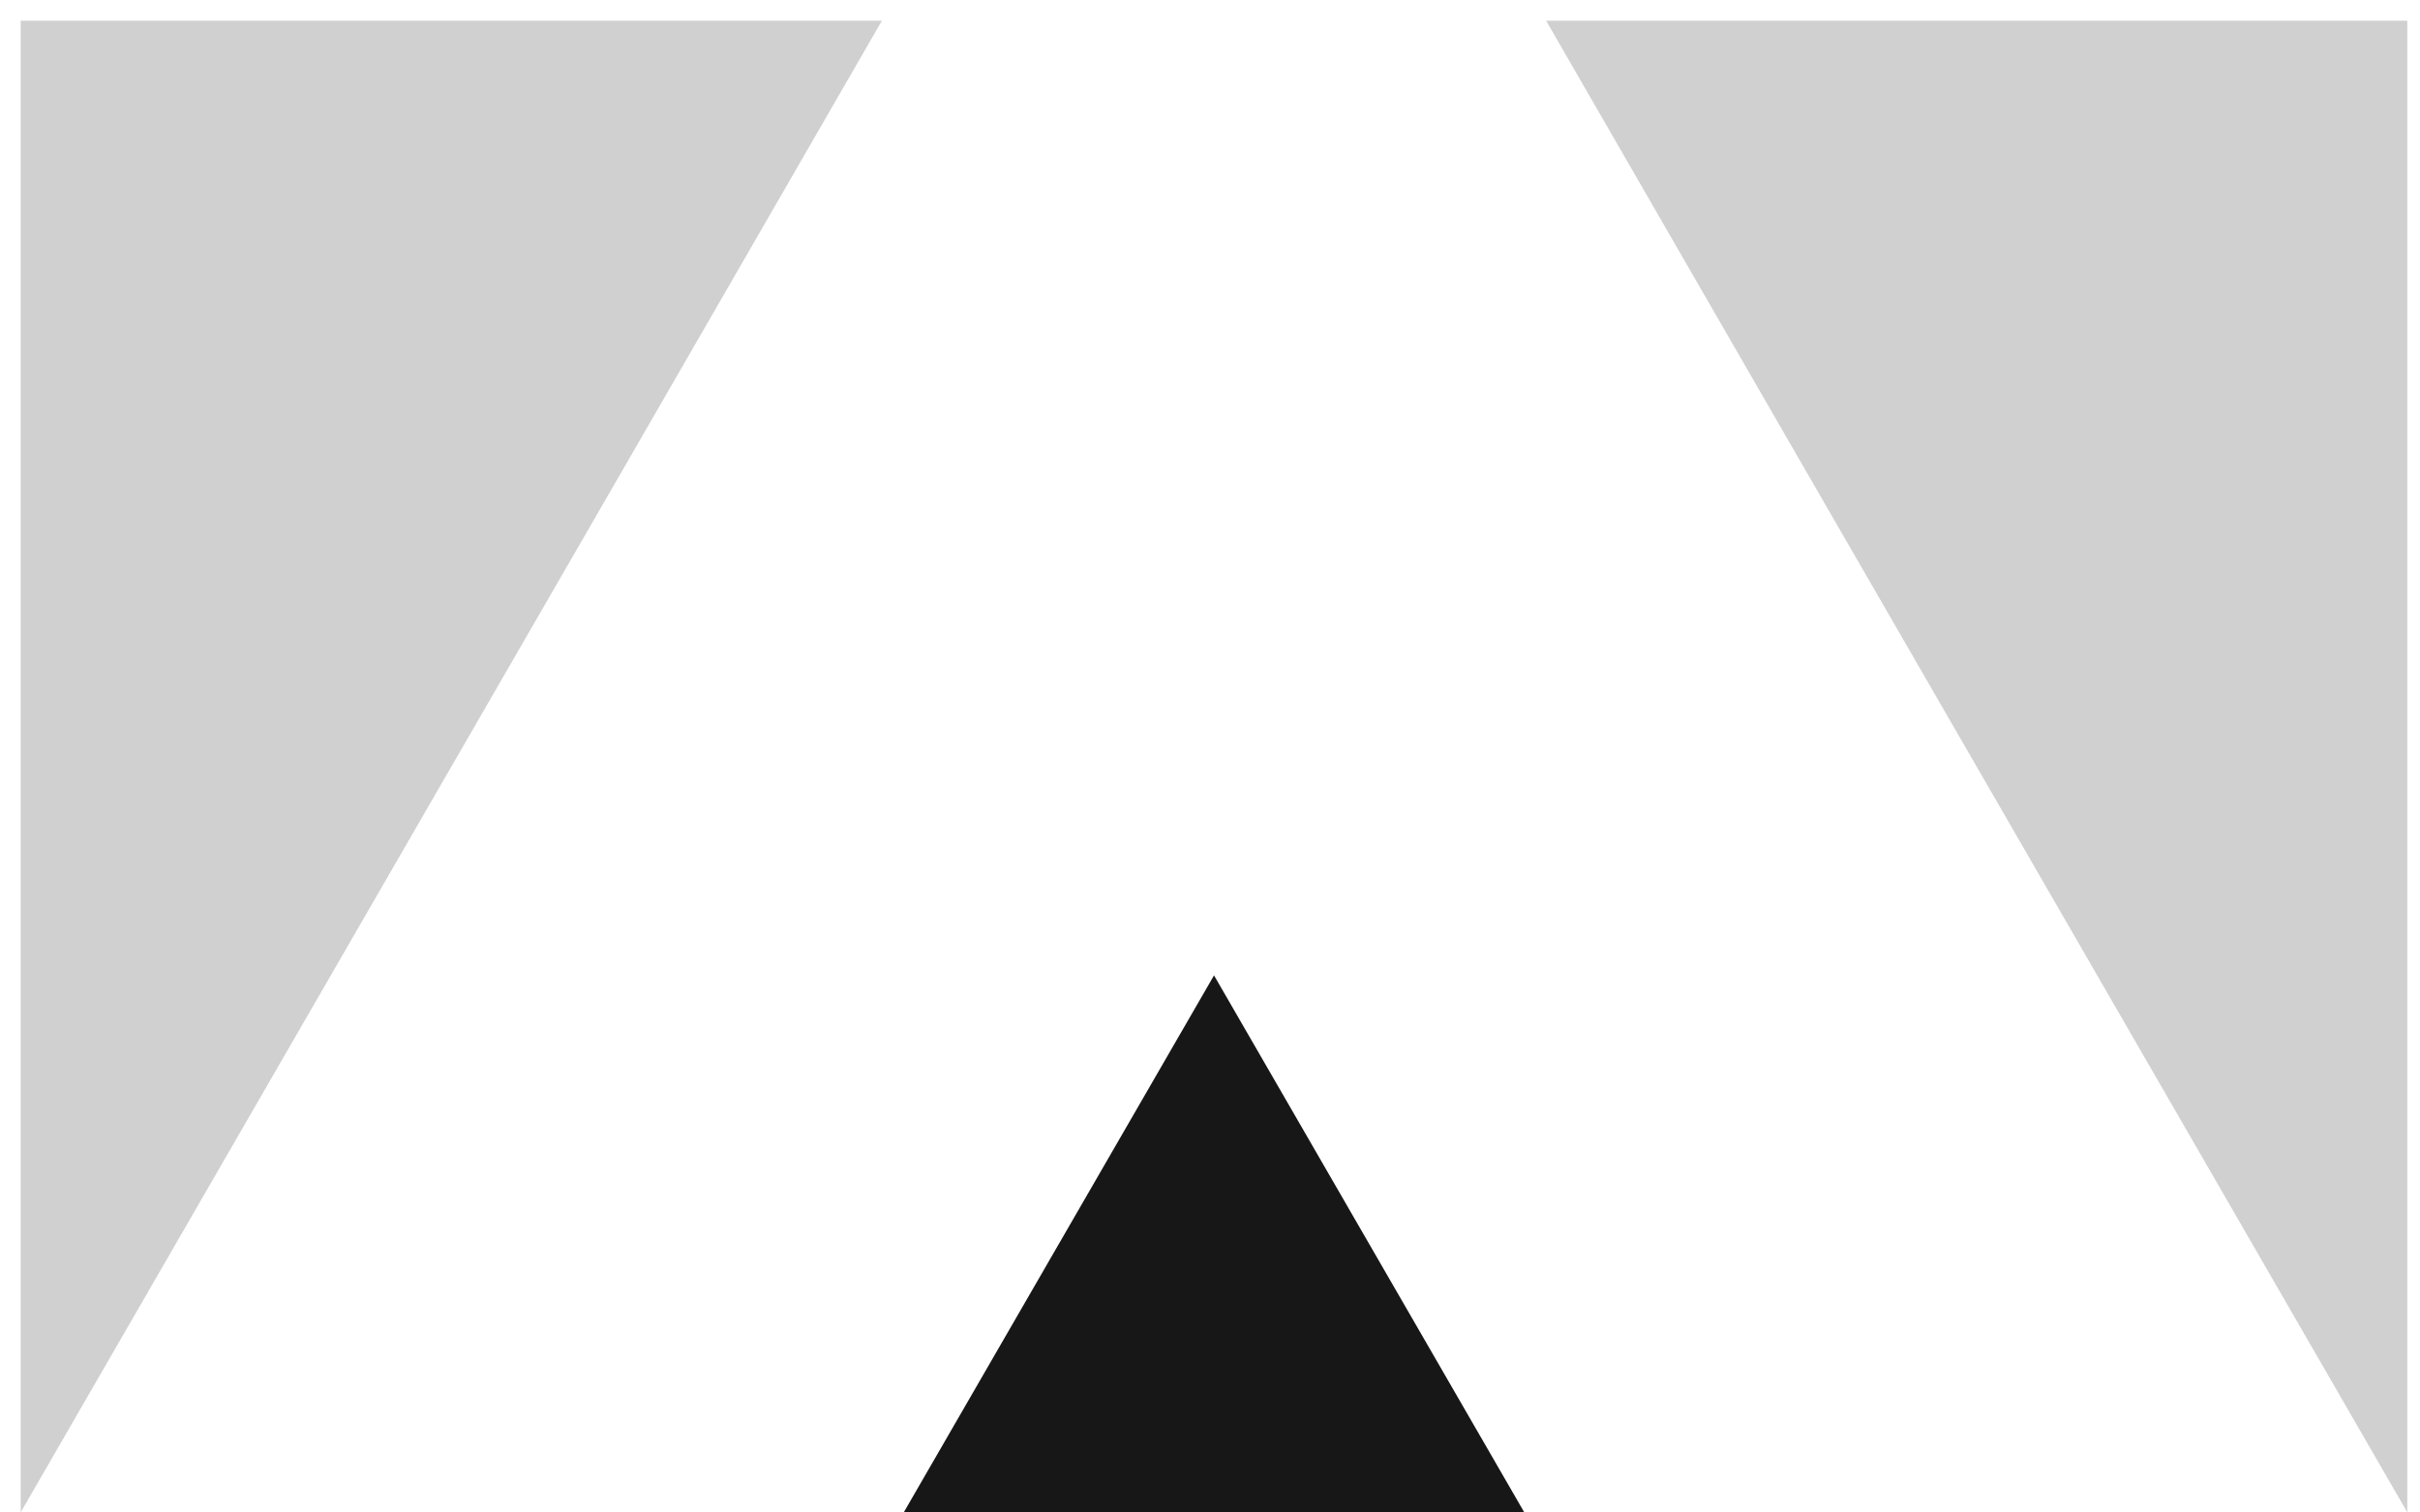
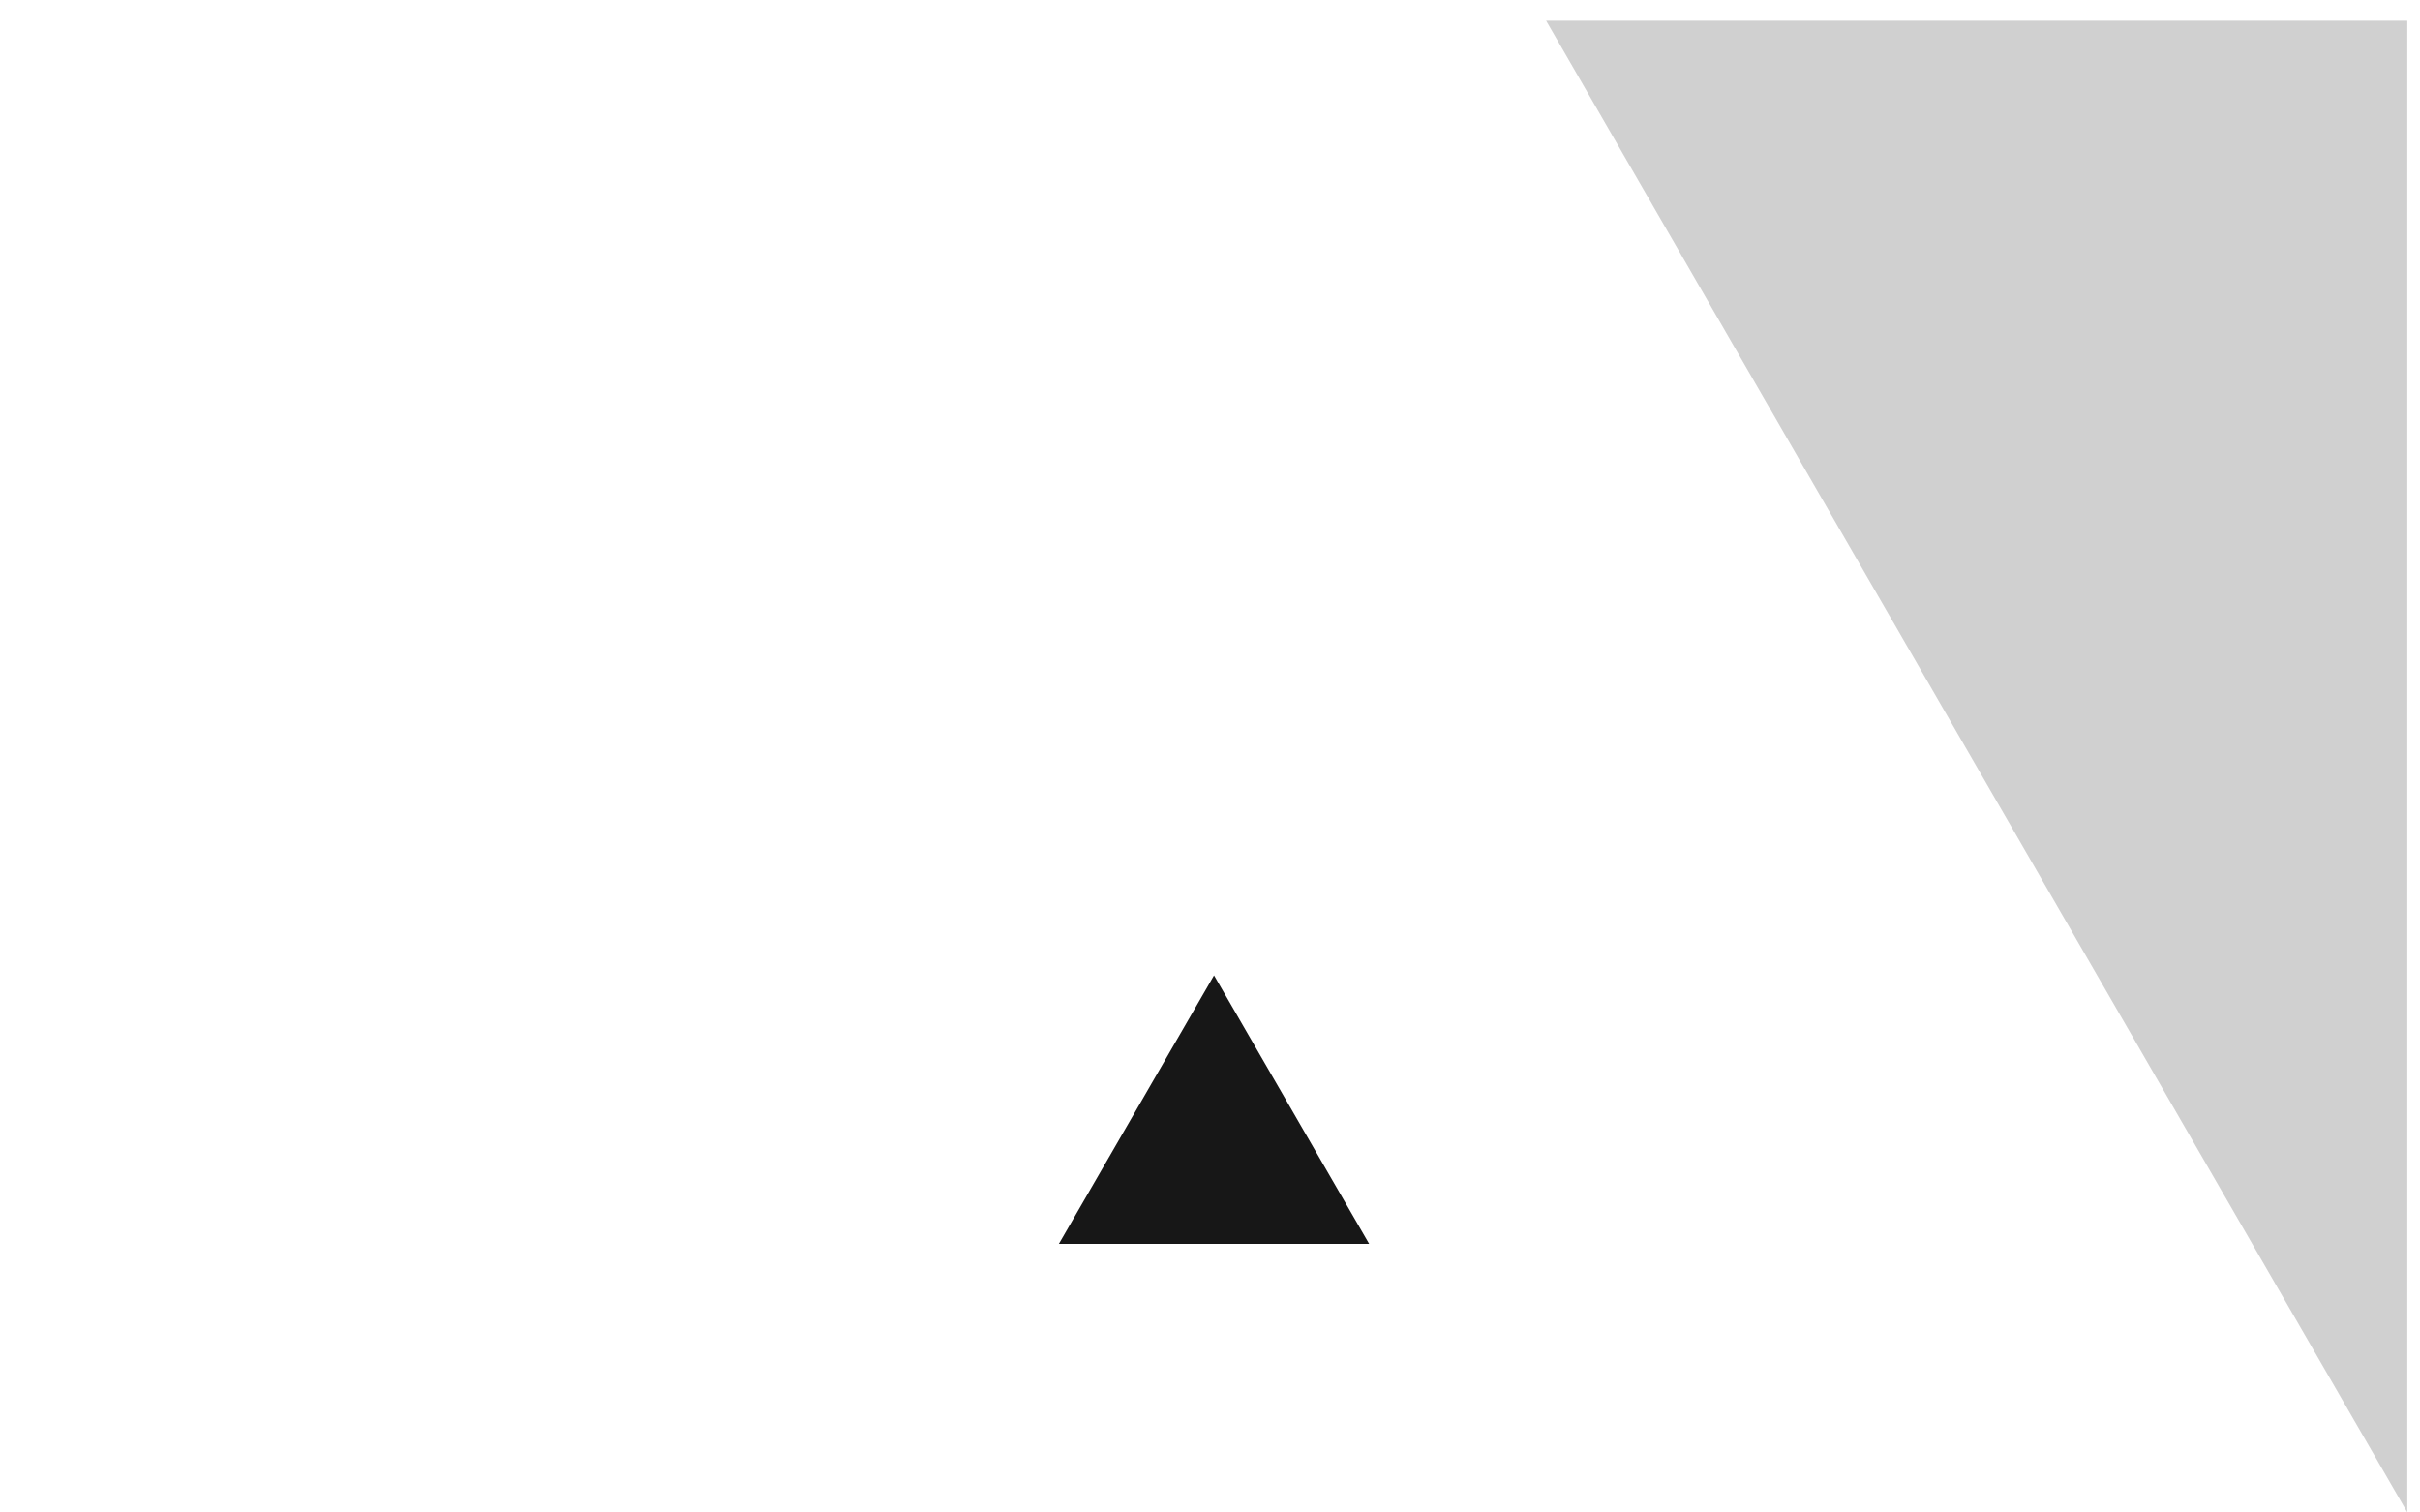
<svg xmlns="http://www.w3.org/2000/svg" width="112" height="70" viewBox="0 0 112 70" fill="none">
-   <path d="M56.186 45.142L49.006 57.568L41.827 69.994H56.186H70.545L63.365 57.568L56.186 45.142Z" fill="#171717" />
+   <path d="M56.186 45.142L49.006 57.568H56.186H70.545L63.365 57.568L56.186 45.142Z" fill="#171717" />
  <path opacity="0.2" d="M71.557 0.96L83.799 22.177L111.412 69.994V0.96H71.557Z" fill="#171717" />
-   <path opacity="0.2" d="M0.958 0.96V69.994L28.572 22.177L40.814 0.96H0.958Z" fill="#171717" />
</svg>